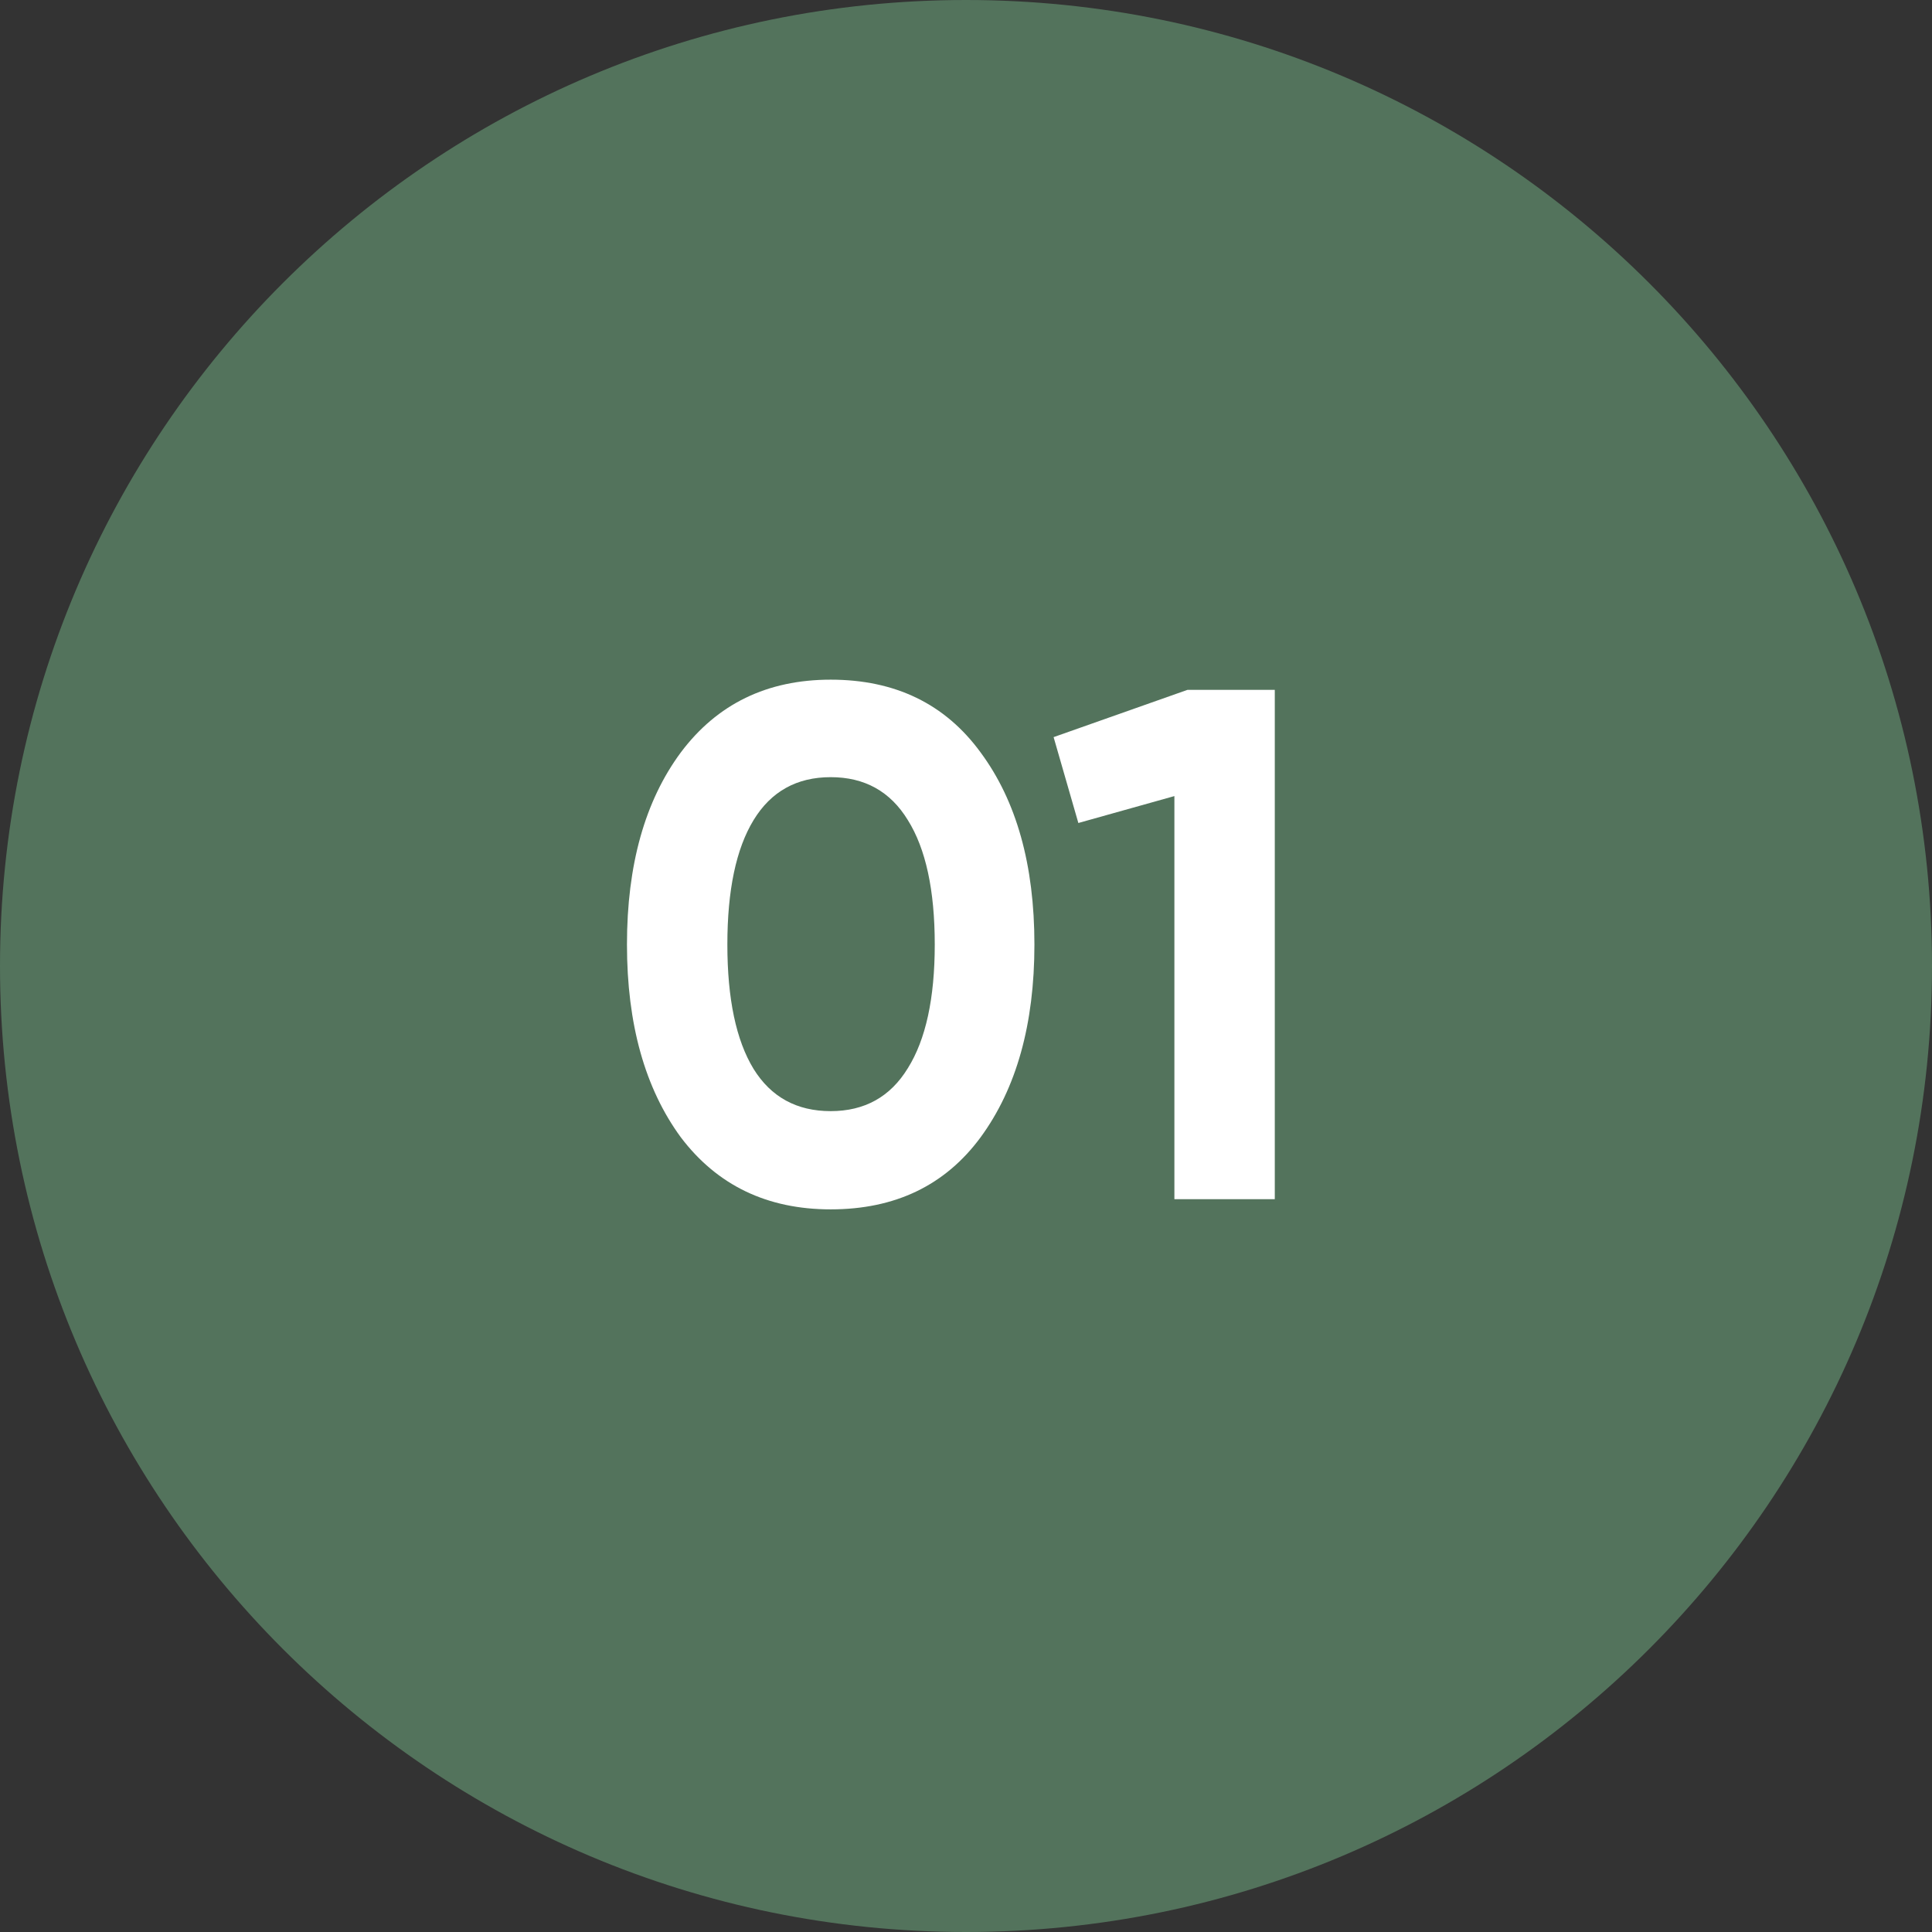
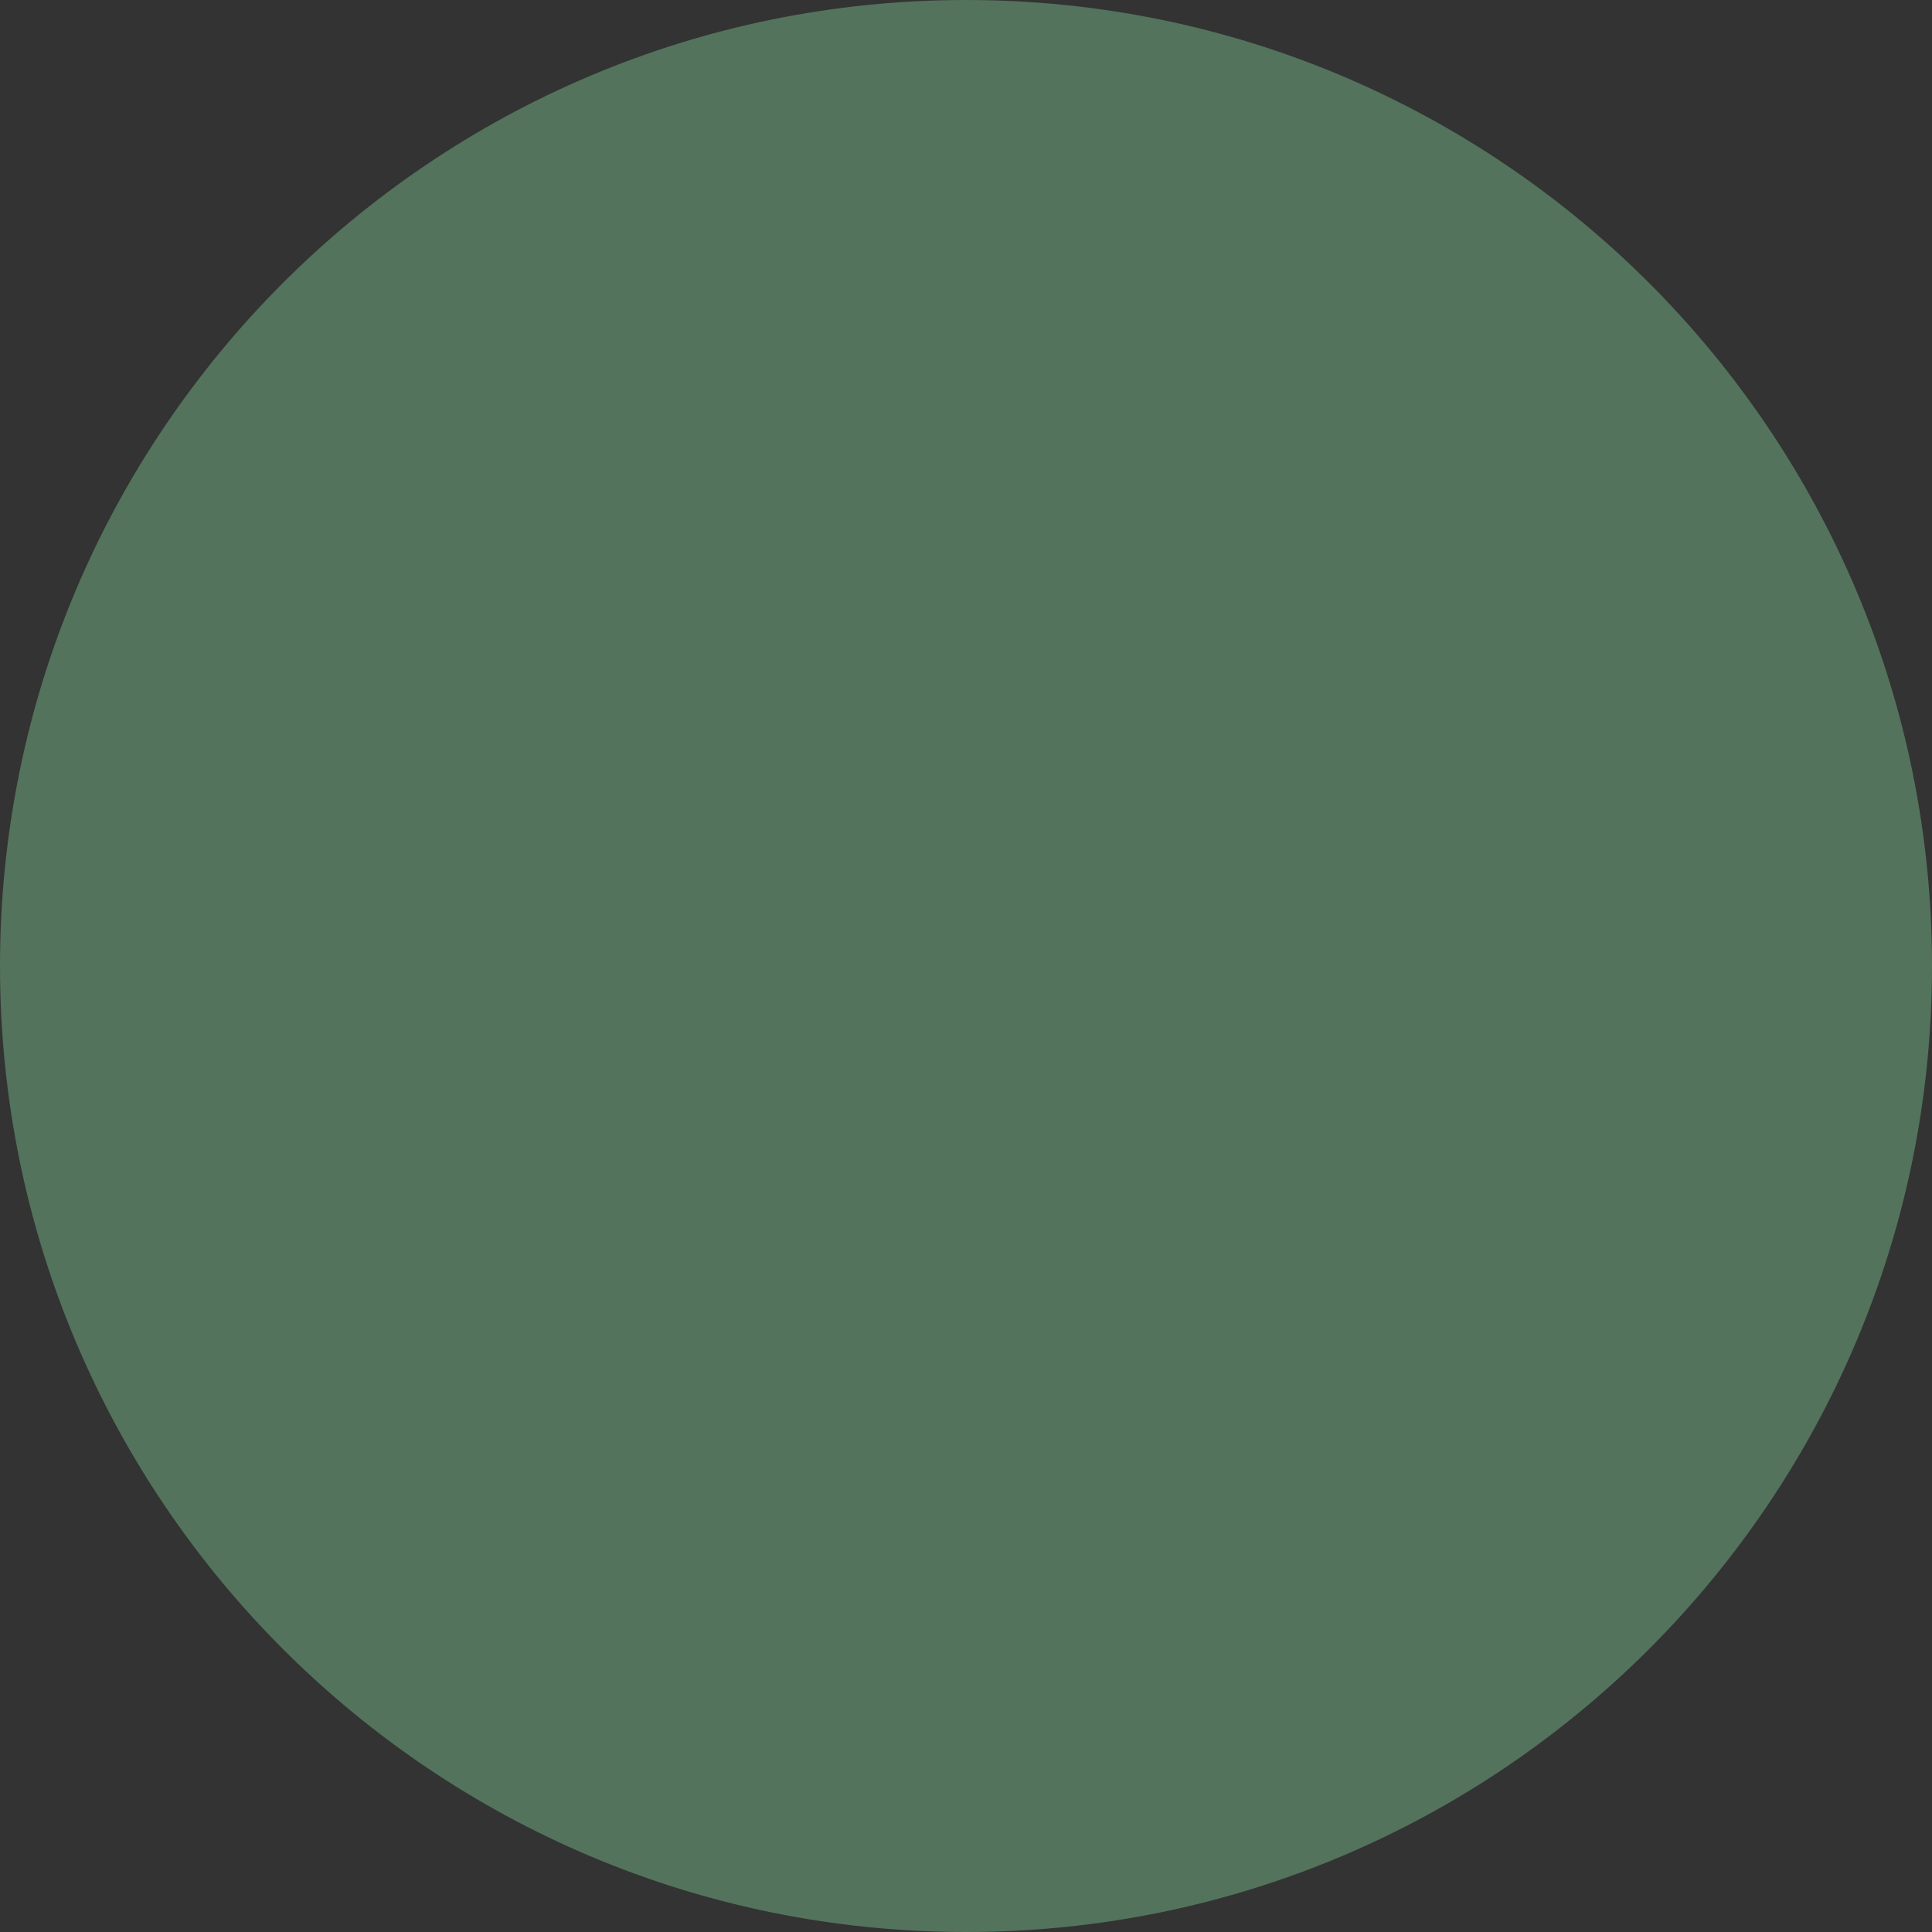
<svg xmlns="http://www.w3.org/2000/svg" width="58" height="58" viewBox="0 0 58 58" fill="none">
  <rect x="0" y="0" width="58" height="58" fill="#333333" stroke="none" />
  <g clip-path="url(#clip0_50_60)">
    <path d="M29 58C45.016 58 58 45.016 58 29C58 12.984 45.016 0 29 0C12.984 0 0 12.984 0 29C0 45.016 12.984 58 29 58Z" fill="#53735C" />
-     <path d="M24.938 36.306C23.031 36.306 21.531 35.585 20.439 34.143C19.361 32.672 18.822 30.743 18.822 28.355C18.822 25.967 19.361 24.044 20.439 22.588C21.531 21.132 23.031 20.404 24.938 20.404C26.875 20.404 28.375 21.132 29.438 22.588C30.516 24.044 31.054 25.967 31.054 28.355C31.054 30.743 30.516 32.672 29.438 34.143C28.375 35.585 26.875 36.306 24.938 36.306ZM28.062 28.355C28.062 26.724 27.792 25.479 27.254 24.62C26.729 23.76 25.958 23.331 24.938 23.331C23.919 23.331 23.147 23.76 22.623 24.62C22.099 25.479 21.836 26.724 21.836 28.355C21.836 29.986 22.099 31.231 22.623 32.09C23.147 32.935 23.919 33.357 24.938 33.357C25.958 33.357 26.729 32.927 27.254 32.068C27.792 31.209 28.062 29.971 28.062 28.355ZM31.63 22.129L35.649 20.71H38.27V36H35.256V23.899L32.373 24.707L31.63 22.129Z" fill="white" />
  </g>
  <defs>
    <clipPath id="clip0_50_60">
      <rect width="58" height="58" fill="white" />
    </clipPath>
  </defs>
</svg>